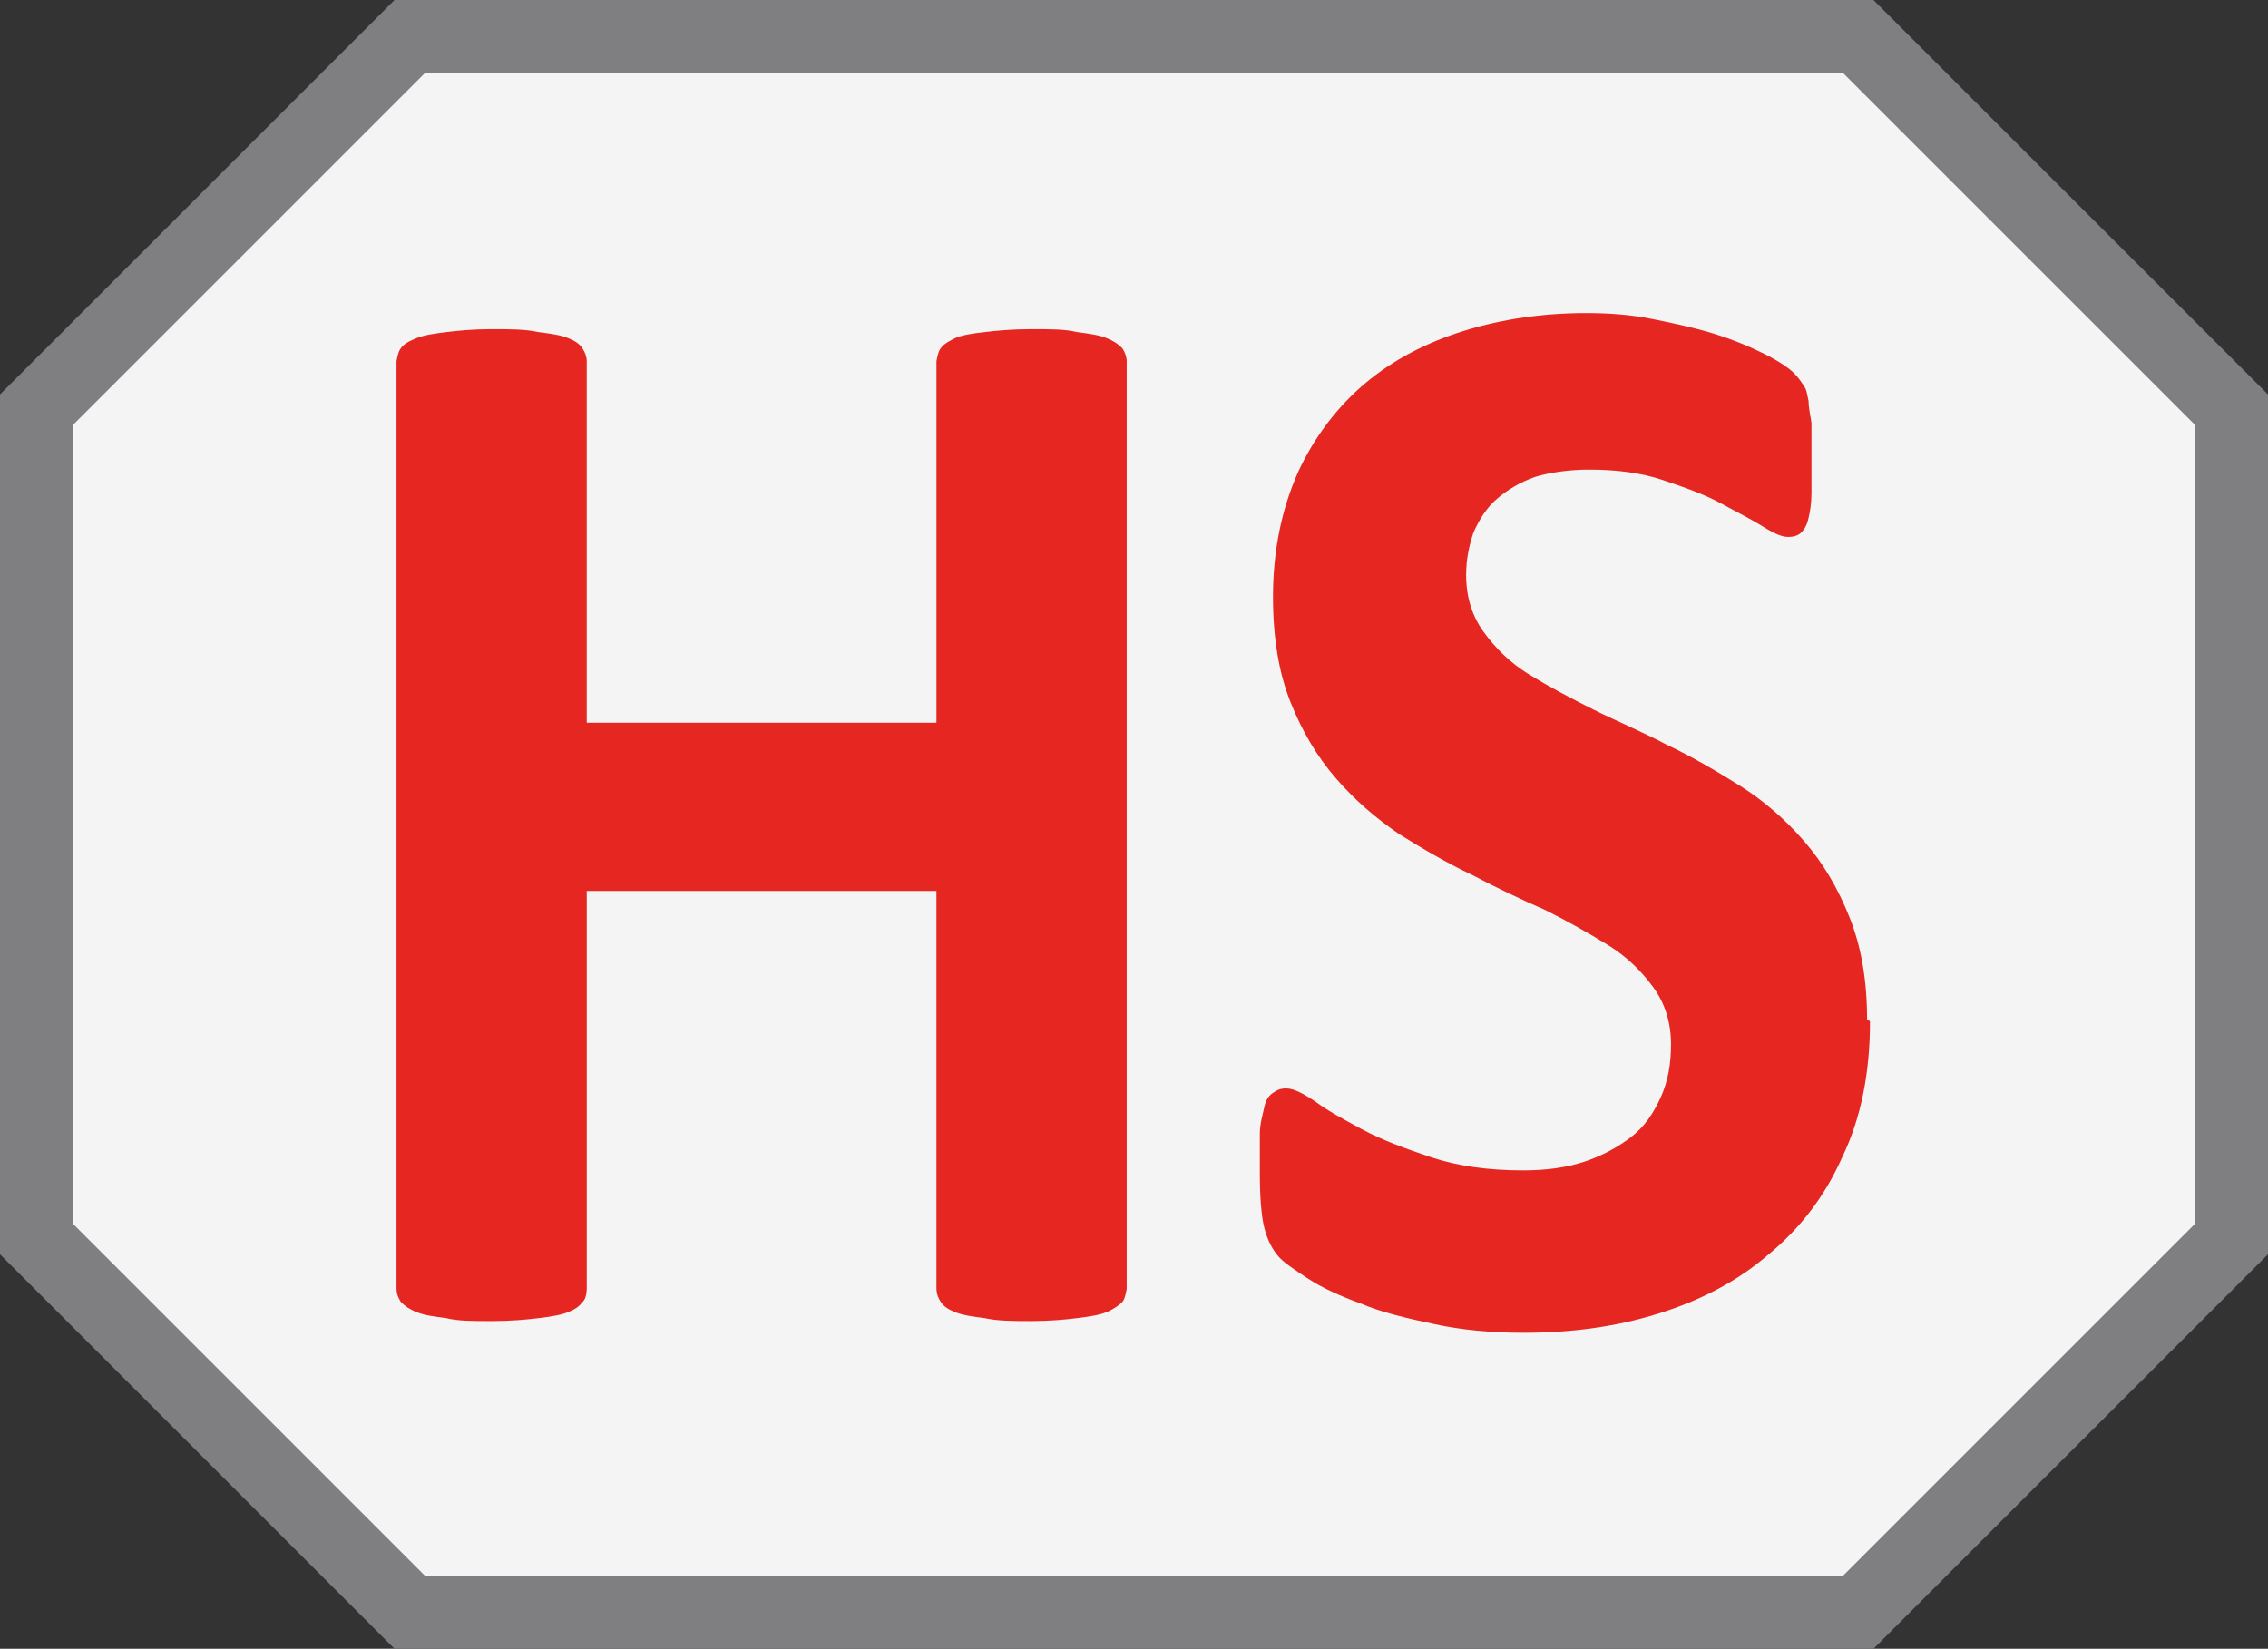
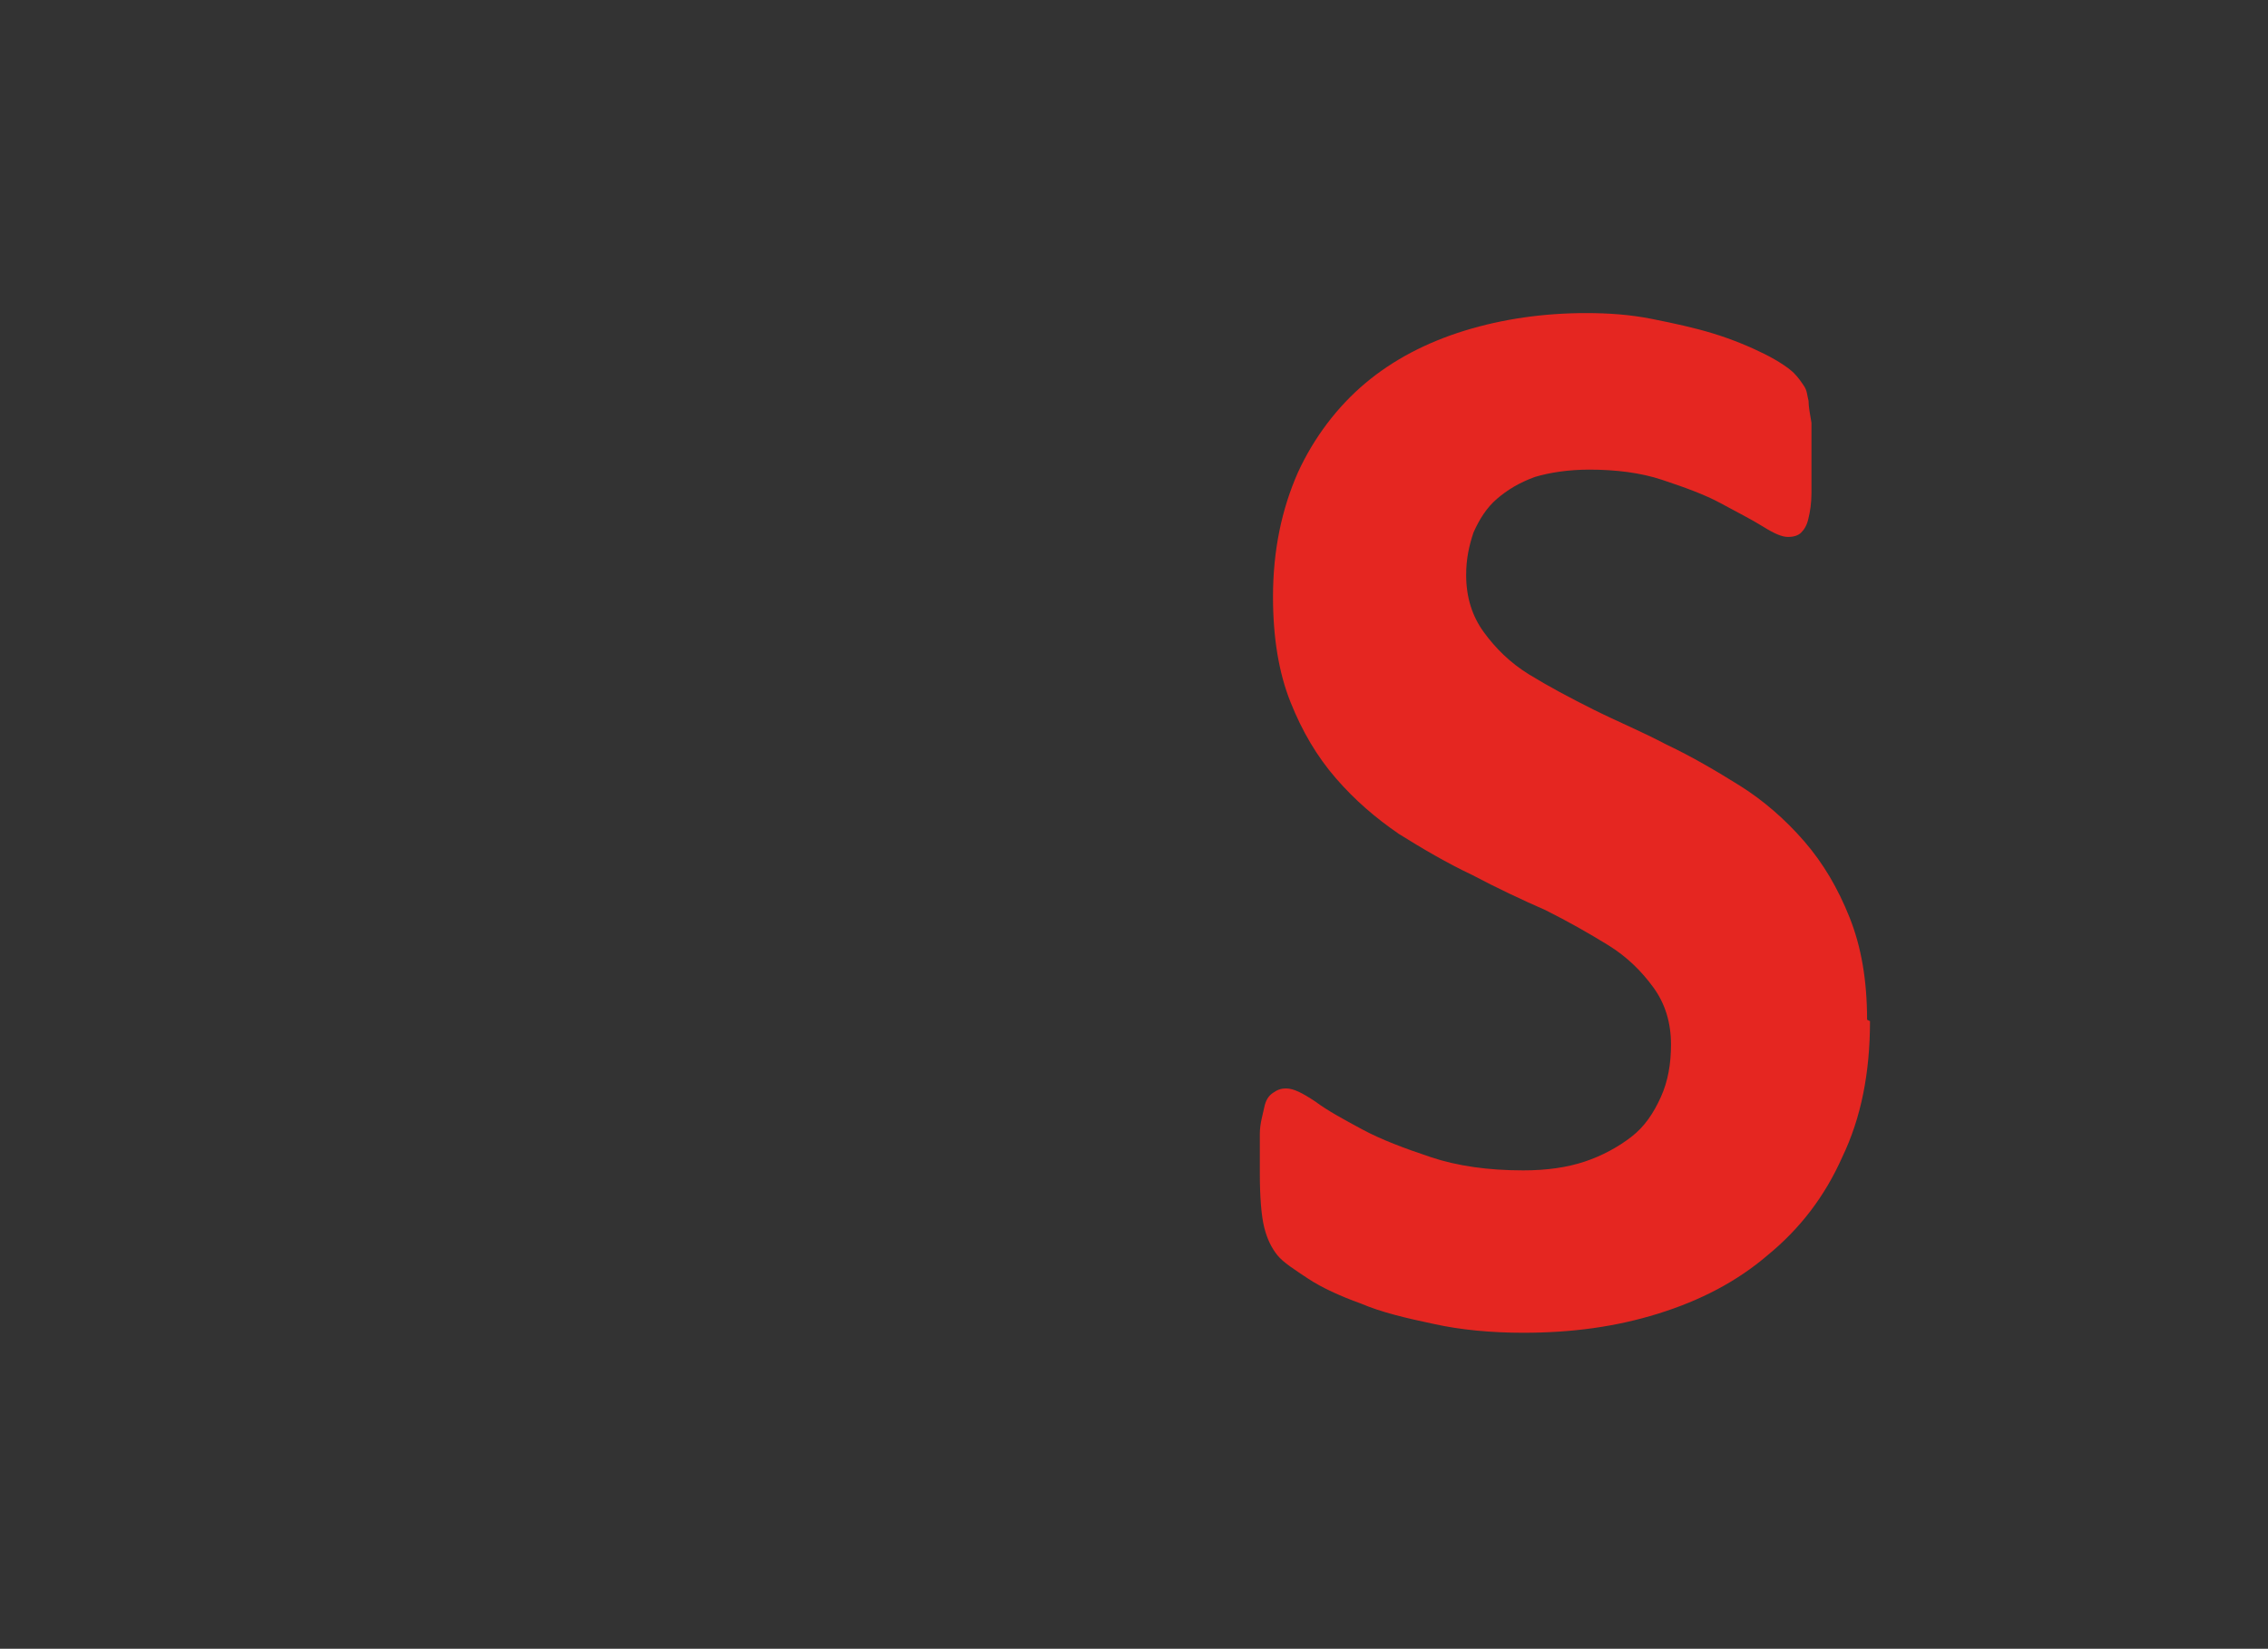
<svg xmlns="http://www.w3.org/2000/svg" id="Capa" viewBox="0 0 15.5 11.27">
  <rect x="0" y="0" width="15.5" height="11.27" fill="#333333" stroke="none" />
  <defs>
    <style>
      .cls-1 {
        fill: #f4f4f4;
        stroke: #7f7f81;
        stroke-miterlimit: 10;
        stroke-width: .5px;
      }

      .cls-2 {
        fill: #e52621;
        stroke-width: 0px;
      }
    </style>
  </defs>
-   <path id="FONDO" class="cls-1" d="M12.7,11.02H2.8c-1-1-1.55-1.55-2.55-2.55V2.8C1.25,1.8,1.8,1.25,2.8.25h9.9c1,1,1.55,1.55,2.55,2.55v5.67l-2.55,2.55Z" />
  <g>
-     <path class="cls-2" d="M7.7,8.81s-.01.07-.03.09-.06.05-.11.07c-.05.02-.12.03-.2.04-.08.01-.19.02-.31.02s-.23,0-.32-.02c-.08-.01-.15-.02-.2-.04-.05-.02-.08-.04-.1-.07-.02-.03-.03-.06-.03-.09v-2.72h-2.39v2.72s0,.07-.03.09c-.02.03-.05.05-.1.07-.05.02-.12.03-.2.04-.08.01-.19.02-.32.02s-.23,0-.31-.02c-.08-.01-.15-.02-.2-.04-.05-.02-.08-.04-.11-.07-.02-.03-.03-.06-.03-.09V2.47s.01-.07.03-.09c.02-.03.06-.05.11-.07.05-.02.12-.03.2-.04.08-.01.19-.02.31-.02s.23,0,.32.02c.08.01.15.02.2.04.05.02.08.04.1.07.02.03.03.06.03.09v2.47h2.39v-2.47s.01-.07.03-.09c.02-.03.06-.05.1-.07.05-.02.11-.03.2-.04.08-.01.19-.02.32-.02s.23,0,.31.02c.08.01.15.02.2.04.05.02.08.04.11.07.02.03.03.06.03.09v6.34Z" />
    <path class="cls-2" d="M12.78,6.98c0,.35-.06.66-.19.93-.12.27-.29.49-.51.67-.21.18-.46.31-.75.4-.29.09-.59.13-.92.13-.22,0-.43-.02-.61-.06-.19-.04-.36-.08-.5-.14-.14-.05-.27-.11-.36-.17s-.17-.11-.21-.16-.07-.11-.09-.19-.03-.21-.03-.37c0-.11,0-.2,0-.27,0-.07.02-.13.03-.18.01-.05.03-.08.06-.1s.05-.03.09-.03c.05,0,.11.03.2.09.08.06.19.12.32.19.13.07.29.13.47.19.18.06.39.09.63.09.16,0,.3-.02.42-.06.12-.04.23-.1.32-.17.09-.07.15-.16.2-.27.05-.11.07-.23.07-.36,0-.15-.04-.28-.12-.39-.08-.11-.18-.21-.31-.29-.13-.08-.27-.16-.43-.24-.16-.07-.33-.15-.5-.24-.17-.08-.34-.18-.5-.28-.16-.11-.3-.23-.43-.38-.13-.15-.23-.32-.31-.52s-.12-.44-.12-.72c0-.32.06-.6.17-.85.11-.24.27-.45.46-.61.19-.16.42-.28.68-.36.26-.08.54-.12.83-.12.15,0,.3.01.45.04s.29.06.42.1c.13.04.25.09.35.14s.17.1.2.13.05.06.07.09.02.06.03.1c0,.04.01.09.02.15,0,.06,0,.14,0,.23,0,.1,0,.18,0,.25s-.01.13-.02.17c-.01.05-.03.08-.05.1-.02.02-.05.03-.09.03s-.09-.02-.17-.07c-.08-.05-.18-.1-.29-.16-.11-.06-.25-.11-.4-.16-.15-.05-.32-.07-.5-.07-.14,0-.27.02-.37.05-.11.04-.19.09-.26.15-.07.06-.12.14-.16.23-.03.09-.05.18-.05.29,0,.15.04.28.12.39.08.11.18.21.31.29.13.08.28.16.44.24s.33.15.5.24c.17.08.34.18.5.28s.31.23.44.38c.13.15.23.32.31.52s.12.43.12.7Z" />
  </g>
</svg>